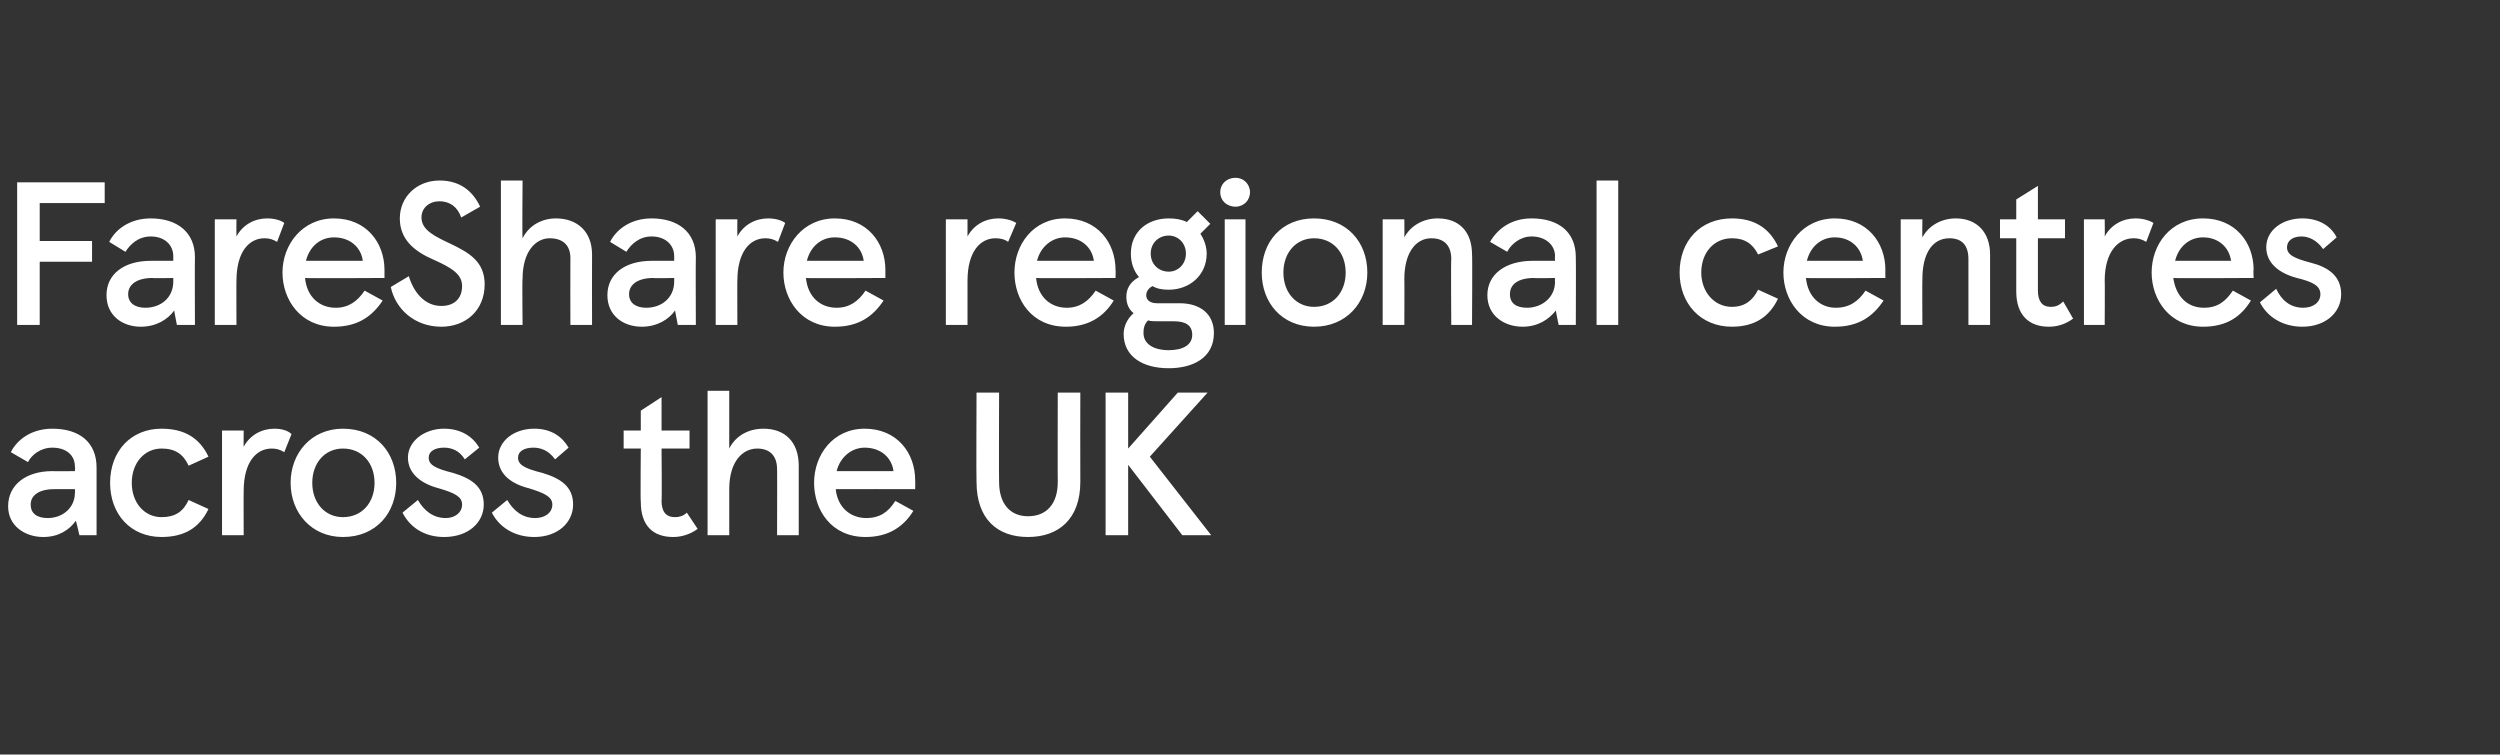
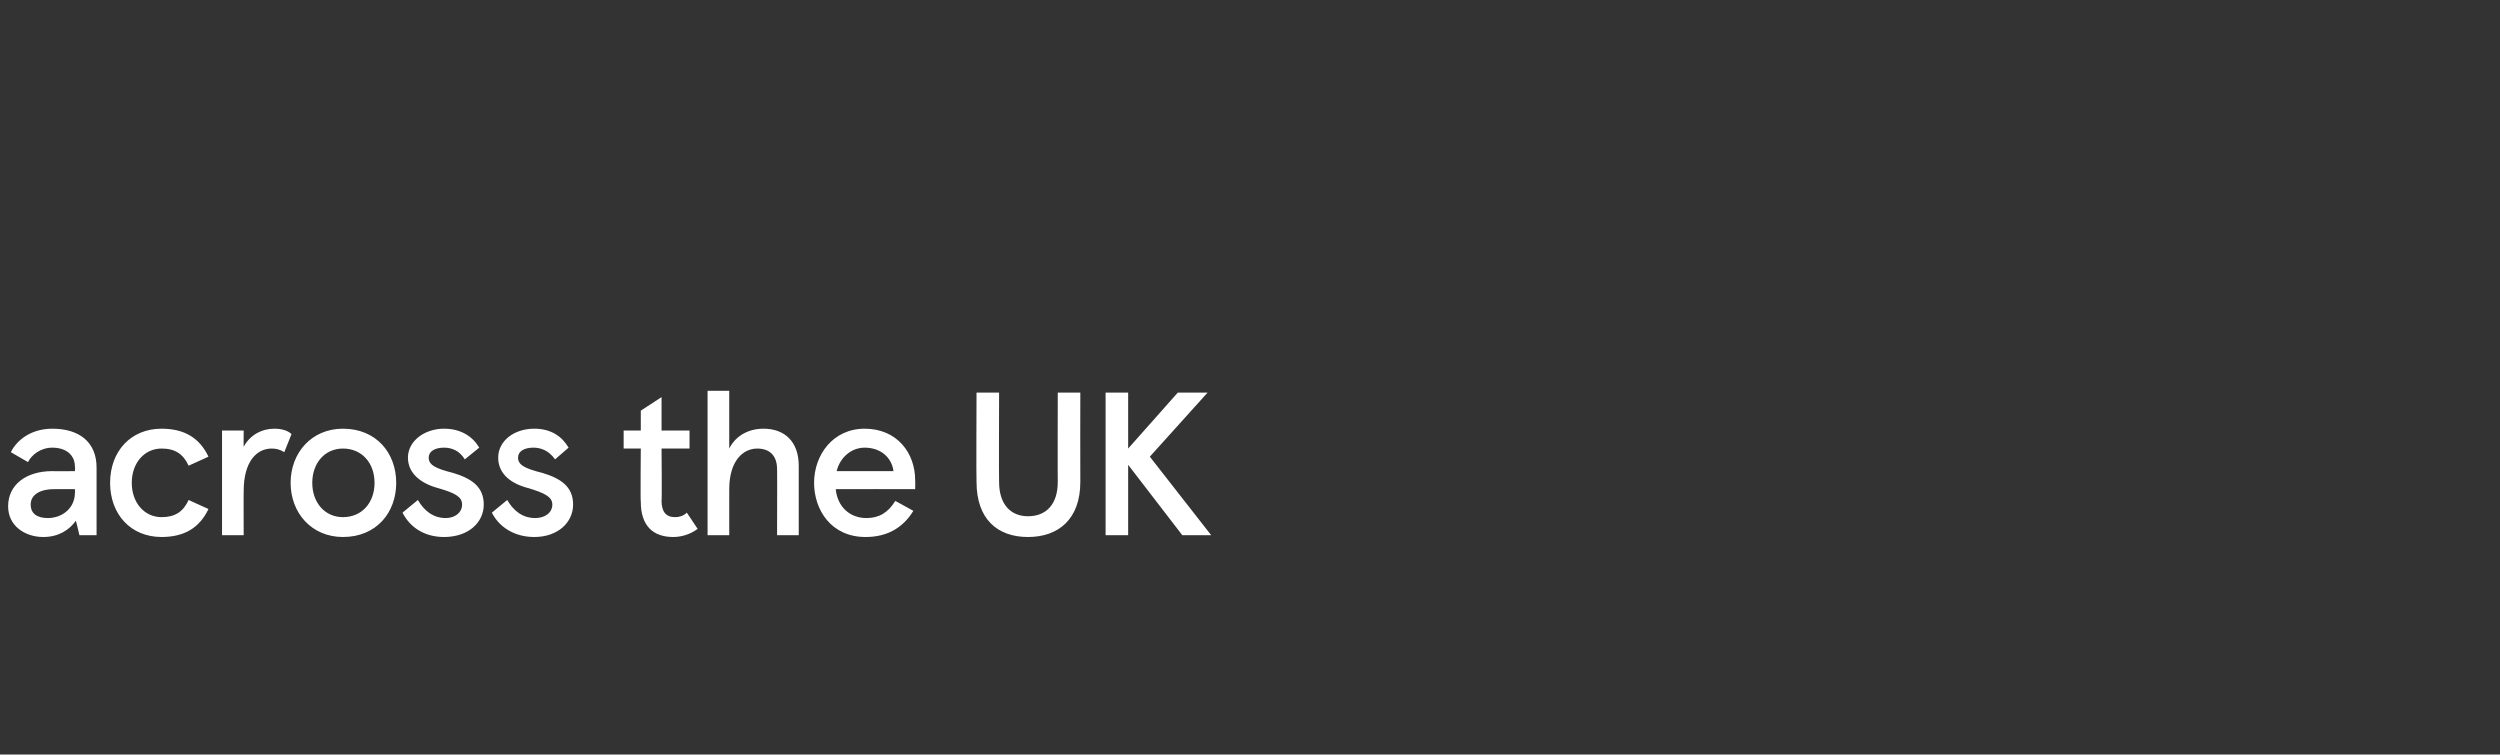
<svg xmlns="http://www.w3.org/2000/svg" version="1.1" width="277px" height="83.6px" viewBox="0 0 277 83.6">
  <rect x="0" y="0" width="277" height="83.6" fill="#333333" stroke="none" />
  <desc>FareShare regional centres across the UK</desc>
  <defs />
  <g id="Polygon244694">
    <path d="m.9 56.1c0-2.4 2-3.9 4.9-3.9c.03.03 2.5 0 2.5 0c0 0 .04-.47 0-.5c0-1.3-1-2.1-2.5-2.1c-1.3 0-2.3.8-2.7 1.6l-1.9-1.1c.7-1.4 2.3-2.6 4.6-2.6c3 0 4.9 1.5 4.9 4.3v7.5H8.8s-.37-1.6-.4-1.6c-.7 1-1.9 1.8-3.6 1.8c-2 0-3.9-1.2-3.9-3.4zm7.4-1.5c.04-.04 0-.4 0-.4c0 0-2.27-.02-2.3 0c-1.7 0-2.6.7-2.6 1.7c0 1 .7 1.5 1.9 1.5c1.6 0 3-1.1 3-2.8zm3.9-1.1c0-3.5 2.3-6 5.7-6c2.5 0 4.2 1 5.2 3.1l-2.2 1c-.6-1.3-1.5-1.9-3-1.9c-1.9 0-3.3 1.6-3.3 3.8c0 2.2 1.4 3.8 3.3 3.8c1.5 0 2.4-.6 3-1.9l2.2 1c-1 2.1-2.7 3.1-5.2 3.1c-3.4 0-5.7-2.5-5.7-6zm12.4-5.8h2.4s-.02 1.82 0 1.8c.7-1.3 2-2 3.4-2c.8 0 1.5.2 1.9.6l-.8 2c-.5-.3-.9-.4-1.4-.4c-1.7 0-3.1 1.5-3.1 4.7c-.02-.02 0 4.9 0 4.9h-2.4V47.7zm13.4-.2c3.7 0 5.9 2.7 5.9 6c0 3.3-2.2 6-5.9 6c-3.5 0-5.8-2.7-5.8-6c0-3.3 2.3-6 5.8-6zm0 9.8c2.1 0 3.5-1.6 3.5-3.8c0-2.2-1.4-3.8-3.5-3.8c-2 0-3.4 1.6-3.4 3.8c0 2.2 1.4 3.8 3.4 3.8zm6.6-.5l1.7-1.4c.7 1.2 1.7 2 3.1 2c1 0 1.8-.6 1.8-1.5c0-.9-.9-1.3-2.6-1.8c-1.9-.5-3.4-1.6-3.4-3.4c0-1.8 1.8-3.2 4-3.2c1.9 0 3.2.9 3.9 2.1l-1.6 1.3c-.6-1-1.5-1.3-2.3-1.3c-1 0-1.7.4-1.7 1.1c0 .8.7 1.2 2.7 1.7c2 .6 3.4 1.5 3.4 3.5c0 2-1.7 3.6-4.4 3.6c-2.2 0-3.8-1.1-4.6-2.7zm9.9 0l1.7-1.4c.7 1.2 1.7 2 3.1 2c1.1 0 1.9-.6 1.9-1.5c0-.9-1-1.3-2.6-1.8c-2-.5-3.4-1.6-3.4-3.4c0-1.8 1.7-3.2 4-3.2c1.9 0 3.1.9 3.8 2.1l-1.5 1.3c-.7-1-1.6-1.3-2.4-1.3c-1 0-1.7.4-1.7 1.1c0 .8.7 1.2 2.7 1.7c2 .6 3.4 1.5 3.4 3.5c0 2-1.7 3.6-4.3 3.6c-2.2 0-3.9-1.1-4.7-2.7zM71 55.6c-.05 0 0-5.9 0-5.9h-1.9v-2h1.9v-2.2l2.3-1.5v3.7h3.1v2h-3.1s.05 5.81 0 5.8c0 1.2.5 1.8 1.5 1.8c.4 0 .9-.1 1.3-.5l1.2 1.8c-.8.6-1.8.9-2.7.9c-2.3 0-3.6-1.3-3.6-3.9zm7.4-12.3h2.4v6.4c.7-1.4 2.1-2.2 3.8-2.2c2.4 0 3.9 1.5 3.9 4.1v7.7h-2.4s.02-7.34 0-7.3c0-1.5-.8-2.3-2.2-2.3c-1.6 0-3.1 1.4-3.1 4.5v5.1h-2.4v-16zm23 10.9s-8.79-.02-8.8 0c.2 2 1.6 3.2 3.4 3.2c1.4 0 2.4-.6 3.2-1.9l2 1.1c-1.1 1.8-2.8 2.9-5.3 2.9c-3.8 0-5.7-3-5.7-6c0-3.1 2.1-6 5.6-6c3.6 0 5.6 2.7 5.6 5.7c.02-.02 0 1 0 1zm-2.4-2c-.2-1.5-1.4-2.6-3.2-2.6c-1.4 0-2.7 1-3.1 2.6h6.3zm9.2 1.2c-.04-.04 0-9.9 0-9.9h2.5s-.03 9.93 0 9.9c0 2.5 1.3 3.8 3.2 3.8c2 0 3.3-1.3 3.3-3.8c-.02.03 0-9.9 0-9.9h2.5s-.02 9.86 0 9.9c0 4.1-2.4 6.1-5.8 6.1c-3.4 0-5.7-2-5.7-6.1zm14.3-9.9h2.5v6.2l5.5-6.2h3.3l-6.4 7.1l6.8 8.7H131l-6-7.8v7.8h-2.5V43.5z" stroke="none" fill="#ffffff" />
  </g>
  <g id="Polygon244693">
-     <path d="m11.6 22.5H4.4v4.2h5.8v2.3H4.4v7H1.9V20.2h9.7v2.3zm.2 10.2c0-2.3 1.9-3.8 4.9-3.8h2.5v-.5c0-1.3-1-2.2-2.5-2.2c-1.4 0-2.3.9-2.8 1.7l-1.8-1.1c.7-1.4 2.3-2.6 4.6-2.6c2.9 0 4.9 1.5 4.9 4.3c-.03 0 0 7.5 0 7.5h-2s-.32-1.63-.3-1.6c-.7 1-2 1.8-3.7 1.8c-2 0-3.8-1.2-3.8-3.5zm7.4-1.5v-.4s-2.31.05-2.3 0c-1.7 0-2.7.7-2.7 1.8c0 1 .8 1.5 1.9 1.5c1.7 0 3.1-1.1 3.1-2.9zm4.6-6.9h2.4s-.02 1.89 0 1.9c.7-1.3 2-2 3.4-2c.8 0 1.5.2 1.9.5l-.8 2.1c-.5-.3-.9-.4-1.4-.4c-1.7 0-3.1 1.5-3.1 4.7c-.02-.05 0 4.9 0 4.9h-2.4V24.3zm18.8 6.5s-8.81.05-8.8 0c.2 2.1 1.6 3.3 3.4 3.3c1.4 0 2.4-.7 3.2-1.9l2 1.1c-1.2 1.8-2.8 2.9-5.4 2.9c-3.7 0-5.7-3-5.7-6c0-3.1 2.2-6 5.7-6c3.6 0 5.6 2.7 5.6 5.7v.9zm-2.4-1.9c-.2-1.5-1.4-2.6-3.2-2.6c-1.5 0-2.7 1-3.1 2.6h6.3zm3.1 2.9l2-1.2c.5 1.7 1.7 3.3 3.6 3.3c1.4 0 2.3-.8 2.3-2.2c0-1.3-1.1-2-3.1-2.9c-2.1-.9-3.8-2.2-3.8-4.6c0-2.4 1.9-4.2 4.4-4.2c2.3 0 3.7 1.2 4.5 2.9l-2.1 1.2c-.4-1.2-1.3-1.8-2.4-1.8c-1.1 0-2 .7-2 1.8c0 1.4 1.5 2.1 3.2 2.9c2.1 1 3.8 2 3.8 4.5c0 2.9-2.1 4.7-4.8 4.7c-3 0-5.1-2-5.6-4.4zM55.5 20h2.4s-.05 6.35 0 6.4c.7-1.4 2.1-2.2 3.7-2.2c2.4 0 4 1.5 4 4c-.02.03 0 7.8 0 7.8h-2.4s-.02-7.37 0-7.4c0-1.4-.8-2.2-2.3-2.2c-1.5 0-3 1.4-3 4.5c-.05-.01 0 5.1 0 5.1h-2.4v-16zm11.8 12.7c0-2.3 1.9-3.8 4.9-3.8h2.5v-.5c0-1.3-1-2.2-2.5-2.2c-1.4 0-2.3.9-2.8 1.7l-1.8-1.1c.7-1.4 2.3-2.6 4.6-2.6c2.9 0 4.9 1.5 4.9 4.3c-.03 0 0 7.5 0 7.5h-2s-.32-1.63-.3-1.6c-.7 1-2 1.8-3.7 1.8c-2 0-3.8-1.2-3.8-3.5zm7.4-1.5v-.4s-2.31.05-2.3 0c-1.7 0-2.7.7-2.7 1.8c0 1 .8 1.5 1.9 1.5c1.7 0 3.1-1.1 3.1-2.9zm4.6-6.9h2.4s-.02 1.89 0 1.9c.7-1.3 2-2 3.4-2c.8 0 1.5.2 1.9.5l-.8 2.1c-.5-.3-.9-.4-1.4-.4c-1.7 0-3.1 1.5-3.1 4.7c-.02-.05 0 4.9 0 4.9h-2.4V24.3zm18.8 6.5s-8.81.05-8.8 0c.2 2.1 1.6 3.3 3.4 3.3c1.4 0 2.4-.7 3.2-1.9l2 1.1c-1.2 1.8-2.8 2.9-5.4 2.9c-3.7 0-5.7-3-5.7-6c0-3.1 2.2-6 5.7-6c3.6 0 5.6 2.7 5.6 5.7v.9zm-2.4-1.9c-.2-1.5-1.4-2.6-3.2-2.6c-1.5 0-2.7 1-3.1 2.6h6.3zm9.1-4.6h2.4v1.9c.7-1.3 2-2 3.4-2c.8 0 1.5.2 2 .5l-.9 2.1c-.4-.3-.9-.4-1.4-.4c-1.7 0-3.1 1.5-3.1 4.7v4.9h-2.4V24.3zm18.8 6.5s-8.79.05-8.8 0c.2 2.1 1.6 3.3 3.4 3.3c1.4 0 2.4-.7 3.2-1.9l2 1.1c-1.1 1.8-2.8 2.9-5.3 2.9c-3.8 0-5.7-3-5.7-6c0-3.1 2.1-6 5.6-6c3.6 0 5.6 2.7 5.6 5.7c.03-.05 0 .9 0 .9zm-2.4-1.9c-.2-1.5-1.4-2.6-3.2-2.6c-1.4 0-2.7 1-3.1 2.6h6.3zm13.3 8c0 2.8-2.4 3.9-5 3.9c-2.9 0-5-1.3-5-3.8c0-.7.3-1.6 1.1-2.3c-.5-.4-.8-1-.8-1.8c0-.8.3-1.6 1.4-2.2c-.6-.7-.9-1.6-.9-2.6c0-2.4 1.8-3.9 4.2-3.9c.7 0 1.4.1 2 .4l1.2-1.2l1.4 1.4l-1.1 1.1c.4.6.7 1.4.7 2.2c0 2.4-1.9 4-4.2 4c-.7 0-1.3-.1-1.8-.4c-.6.3-.7.8-.7 1c0 .6.5.9 1.2.9h2.5c2.3 0 3.8 1.2 3.8 3.3zm-7-8.8c0 1.2.9 2 2 2c1 0 1.9-.8 1.9-2c0-1.2-.9-2-1.9-2c-1.1 0-2 .8-2 2zm4.6 9c0-1.1-.8-1.5-2-1.5h-1.7c-.4 0-.9 0-1.2-.1c-.5.5-.5 1.1-.5 1.4c0 1.2 1.1 1.9 2.8 1.9c1.6 0 2.6-.6 2.6-1.7zm4.8-17.4c.9 0 1.6.7 1.6 1.6c0 .9-.7 1.6-1.6 1.6c-1 0-1.7-.7-1.7-1.6c0-.9.7-1.6 1.7-1.6zM138 36h-2.3V24.3h2.3V36zm7.6-11.8c3.6 0 5.9 2.6 5.9 6c0 3.3-2.3 6-5.9 6c-3.6 0-5.8-2.7-5.8-6c0-3.4 2.2-6 5.8-6zm0 9.8c2.1 0 3.5-1.6 3.5-3.8c0-2.2-1.4-3.8-3.5-3.8c-2 0-3.4 1.6-3.4 3.8c0 2.2 1.4 3.8 3.4 3.8zm7.6-9.7h2.4s.02 2.03 0 2c.7-1.3 2.1-2.1 3.7-2.1c2.4 0 3.8 1.5 3.8 4c.05 0 0 7.8 0 7.8h-2.3s-.05-7.28 0-7.3c0-1.5-.8-2.3-2.2-2.3c-1.8 0-3 1.7-3 4.5c.02-.03 0 5.1 0 5.1h-2.4V24.3zm11.6 8.4c0-2.3 2-3.8 5-3.8h2.5s-.04-.49 0-.5c0-1.3-1.1-2.2-2.6-2.2c-1.3 0-2.3.9-2.7 1.7l-1.9-1.1c.8-1.4 2.3-2.6 4.6-2.6c3 0 4.9 1.5 4.9 4.3c.03 0 0 7.5 0 7.5h-1.9s-.35-1.63-.3-1.6c-.8 1-2 1.8-3.7 1.8c-2 0-3.9-1.2-3.9-3.5zm7.5-1.5c-.04.03 0-.4 0-.4c0 0-2.35.05-2.3 0c-1.8 0-2.7.7-2.7 1.8c0 1 .7 1.5 1.9 1.5c1.6 0 3.1-1.1 3.1-2.9zm7 4.8h-2.4v-16h2.4v16zm6.8-5.8c0-3.5 2.3-6 5.8-6c2.4 0 4.1 1 5.1 3.1l-2.2.9c-.6-1.2-1.5-1.8-2.9-1.8c-2 0-3.4 1.6-3.4 3.8c0 2.1 1.4 3.8 3.4 3.8c1.4 0 2.3-.7 2.9-1.9l2.2 1c-1 2.1-2.7 3.1-5.1 3.1c-3.5 0-5.8-2.6-5.8-6zm22.8.6s-8.83.05-8.8 0c.2 2.1 1.6 3.3 3.3 3.3c1.5 0 2.5-.7 3.3-1.9l2 1.1c-1.2 1.8-2.8 2.9-5.4 2.9c-3.7 0-5.7-3-5.7-6c0-3.1 2.2-6 5.7-6c3.6 0 5.6 2.7 5.6 5.7c-.02-.05 0 .9 0 .9zm-2.5-1.9c-.2-1.5-1.4-2.6-3.1-2.6c-1.5 0-2.7 1-3.1 2.6h6.2zm4.2-4.6h2.4s-.03 2.03 0 2c.7-1.3 2.1-2.1 3.7-2.1c2.3 0 3.8 1.5 3.8 4v7.8h-2.4v-7.3c0-1.5-.7-2.3-2.1-2.3c-1.9 0-3 1.7-3 4.5c-.03-.03 0 5.1 0 5.1h-2.4V24.3zm12.8 8v-5.9h-1.8v-2.1h1.8v-2.2l2.4-1.5v3.7h3v2.1h-3v5.8c0 1.2.5 1.8 1.4 1.8c.5 0 .9-.1 1.4-.6l1.1 1.9c-.8.6-1.7.9-2.7.9c-2.2 0-3.6-1.3-3.6-3.9zm7.5-8h2.3s.03 1.89 0 1.9c.7-1.3 2-2 3.4-2c.8 0 1.5.2 2 .5l-.8 2.1c-.5-.3-.9-.4-1.4-.4c-1.7 0-3.2 1.5-3.2 4.7c.03-.05 0 4.9 0 4.9h-2.3V24.3zm18.8 6.5s-8.86.05-8.9 0c.3 2.1 1.6 3.3 3.4 3.3c1.5 0 2.4-.7 3.2-1.9l2 1.1c-1.1 1.8-2.7 2.9-5.3 2.9c-3.7 0-5.7-3-5.7-6c0-3.1 2.1-6 5.7-6c3.6 0 5.6 2.7 5.6 5.7c-.05-.05 0 .9 0 .9zm-2.5-1.9c-.2-1.5-1.4-2.6-3.1-2.6c-1.5 0-2.7 1-3.1 2.6h6.2zm3.2 4.6l1.8-1.5c.6 1.3 1.6 2.1 3 2.1c1.1 0 1.9-.6 1.9-1.5c0-1-1-1.4-2.6-1.8c-1.9-.5-3.4-1.6-3.4-3.4c0-1.9 1.8-3.2 4-3.2c1.9 0 3.2.9 3.8 2.1l-1.5 1.3c-.7-1-1.6-1.4-2.4-1.4c-1 0-1.6.5-1.6 1.2c0 .8.7 1.2 2.6 1.7c2 .5 3.4 1.5 3.4 3.5c0 2-1.7 3.6-4.3 3.6c-2.2 0-3.9-1.1-4.7-2.7z" stroke="none" fill="#ffffff" />
-   </g>
+     </g>
</svg>